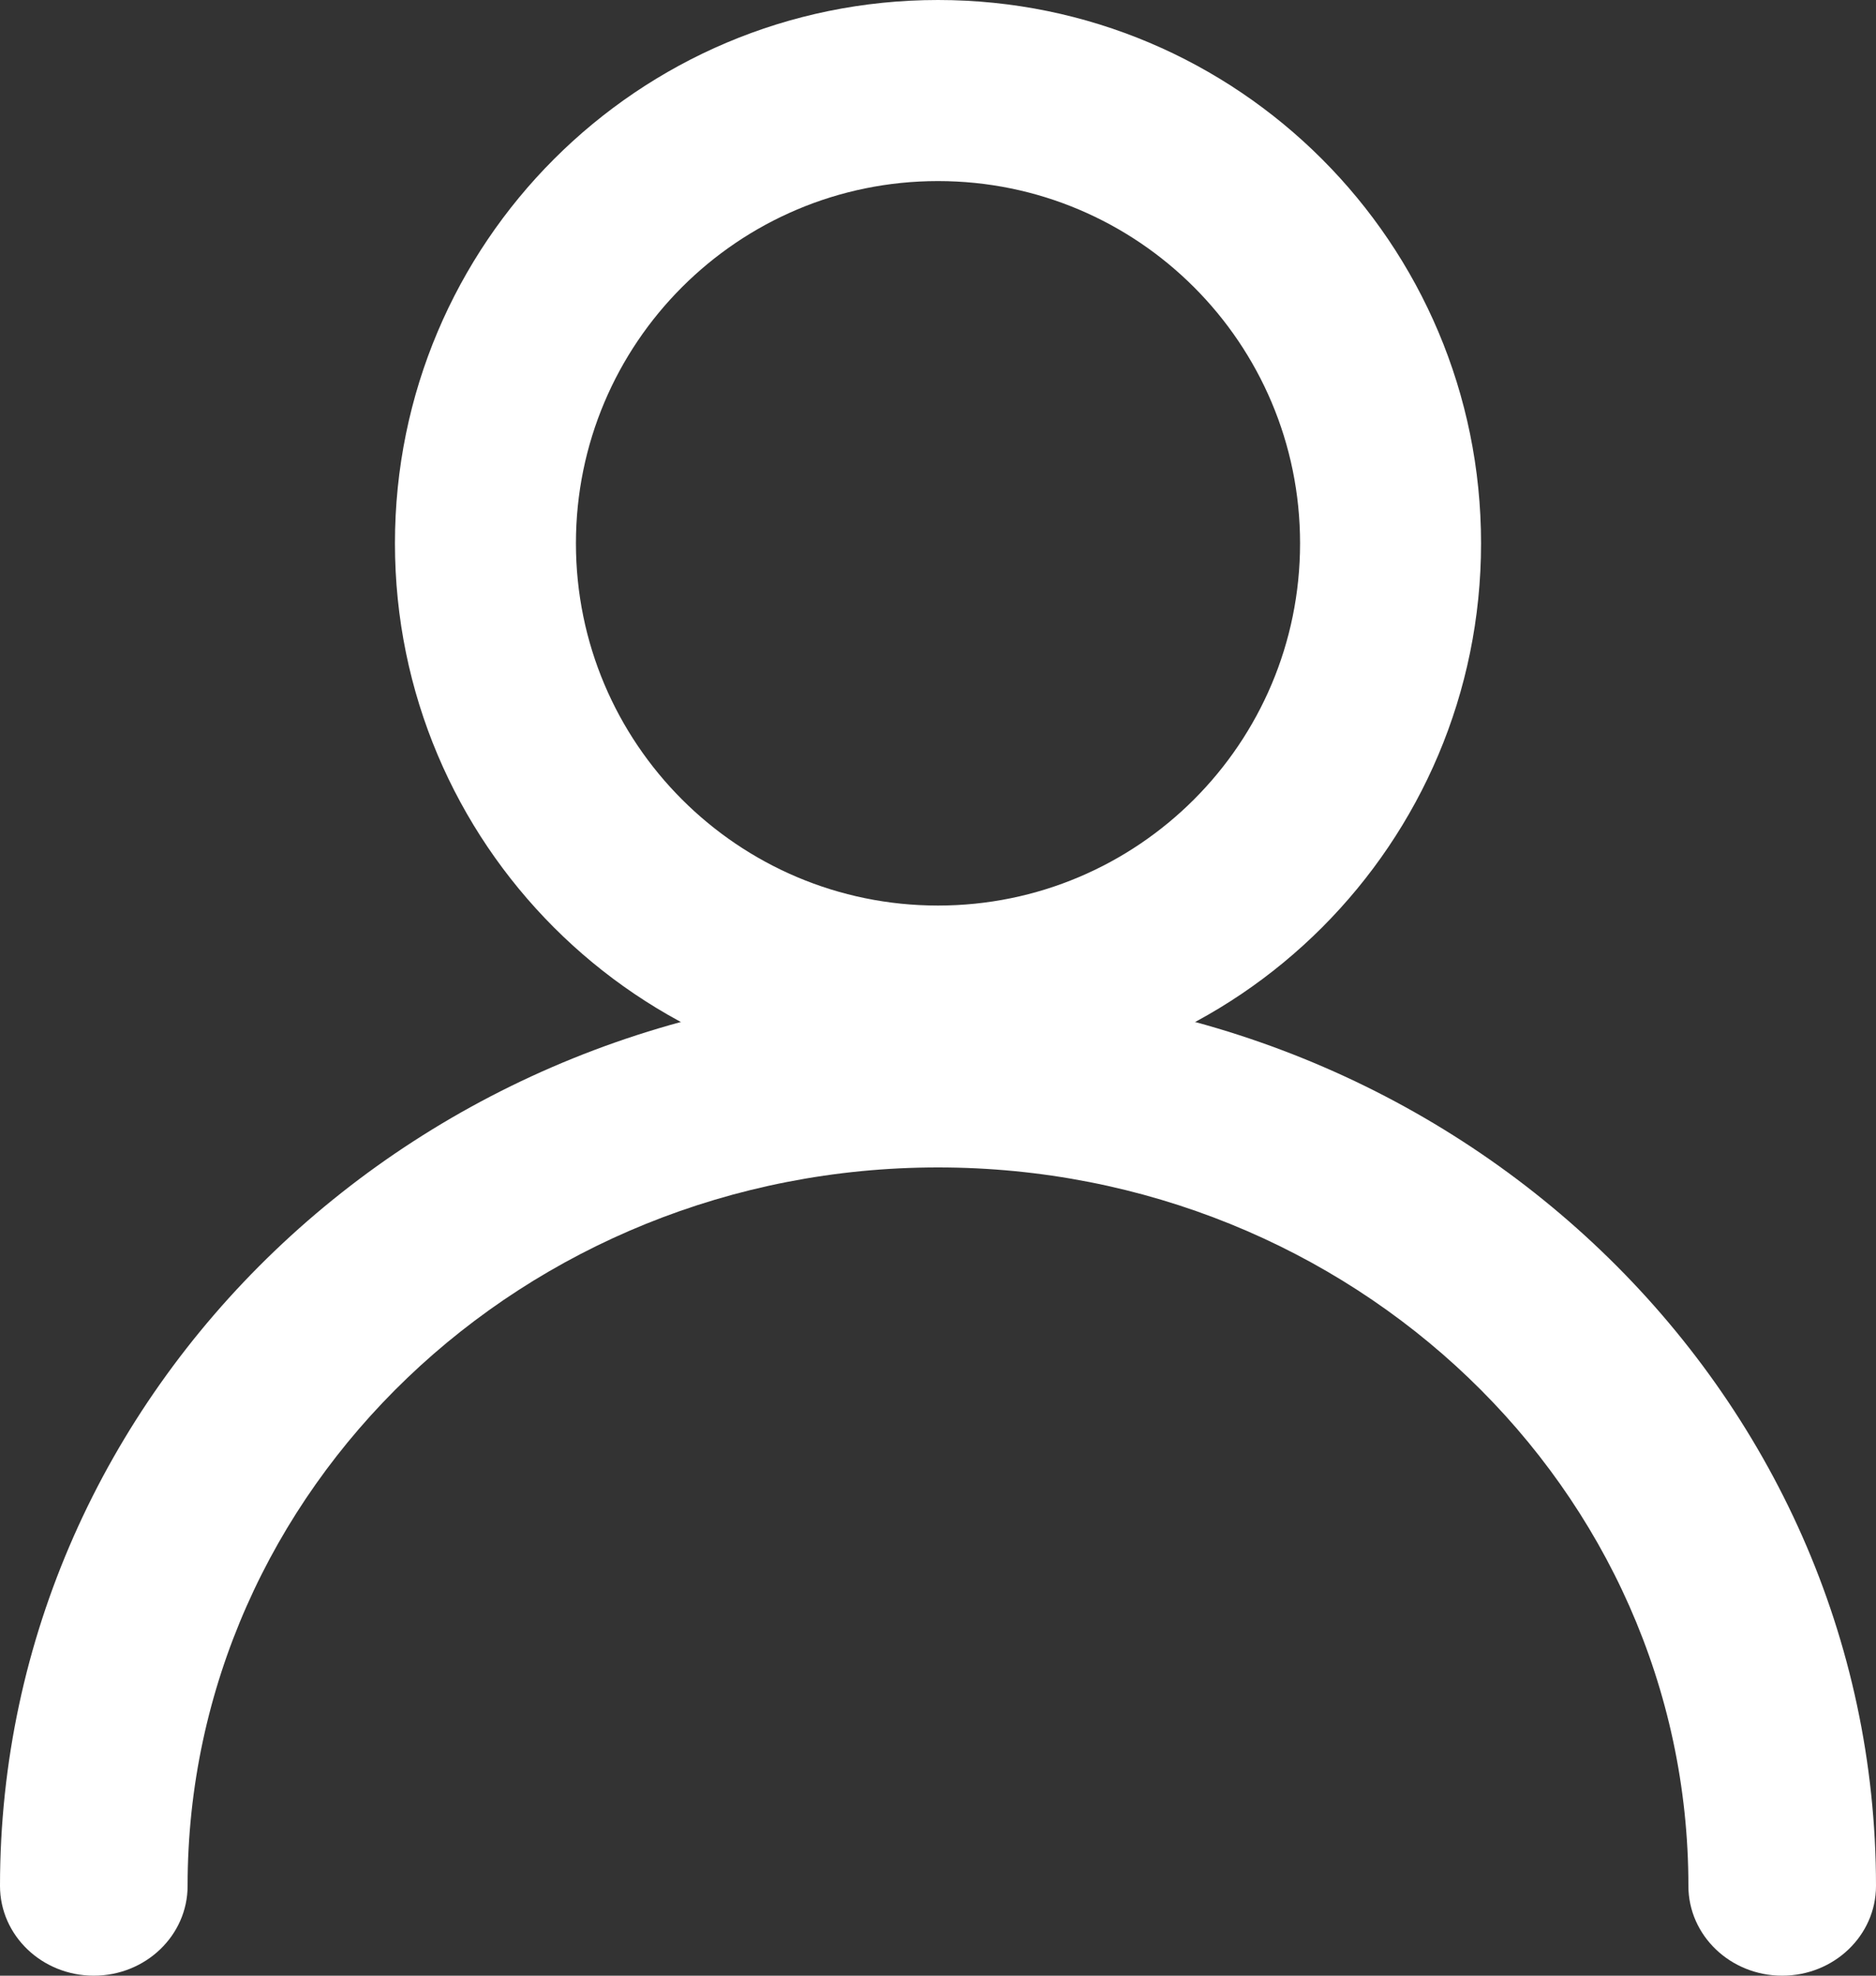
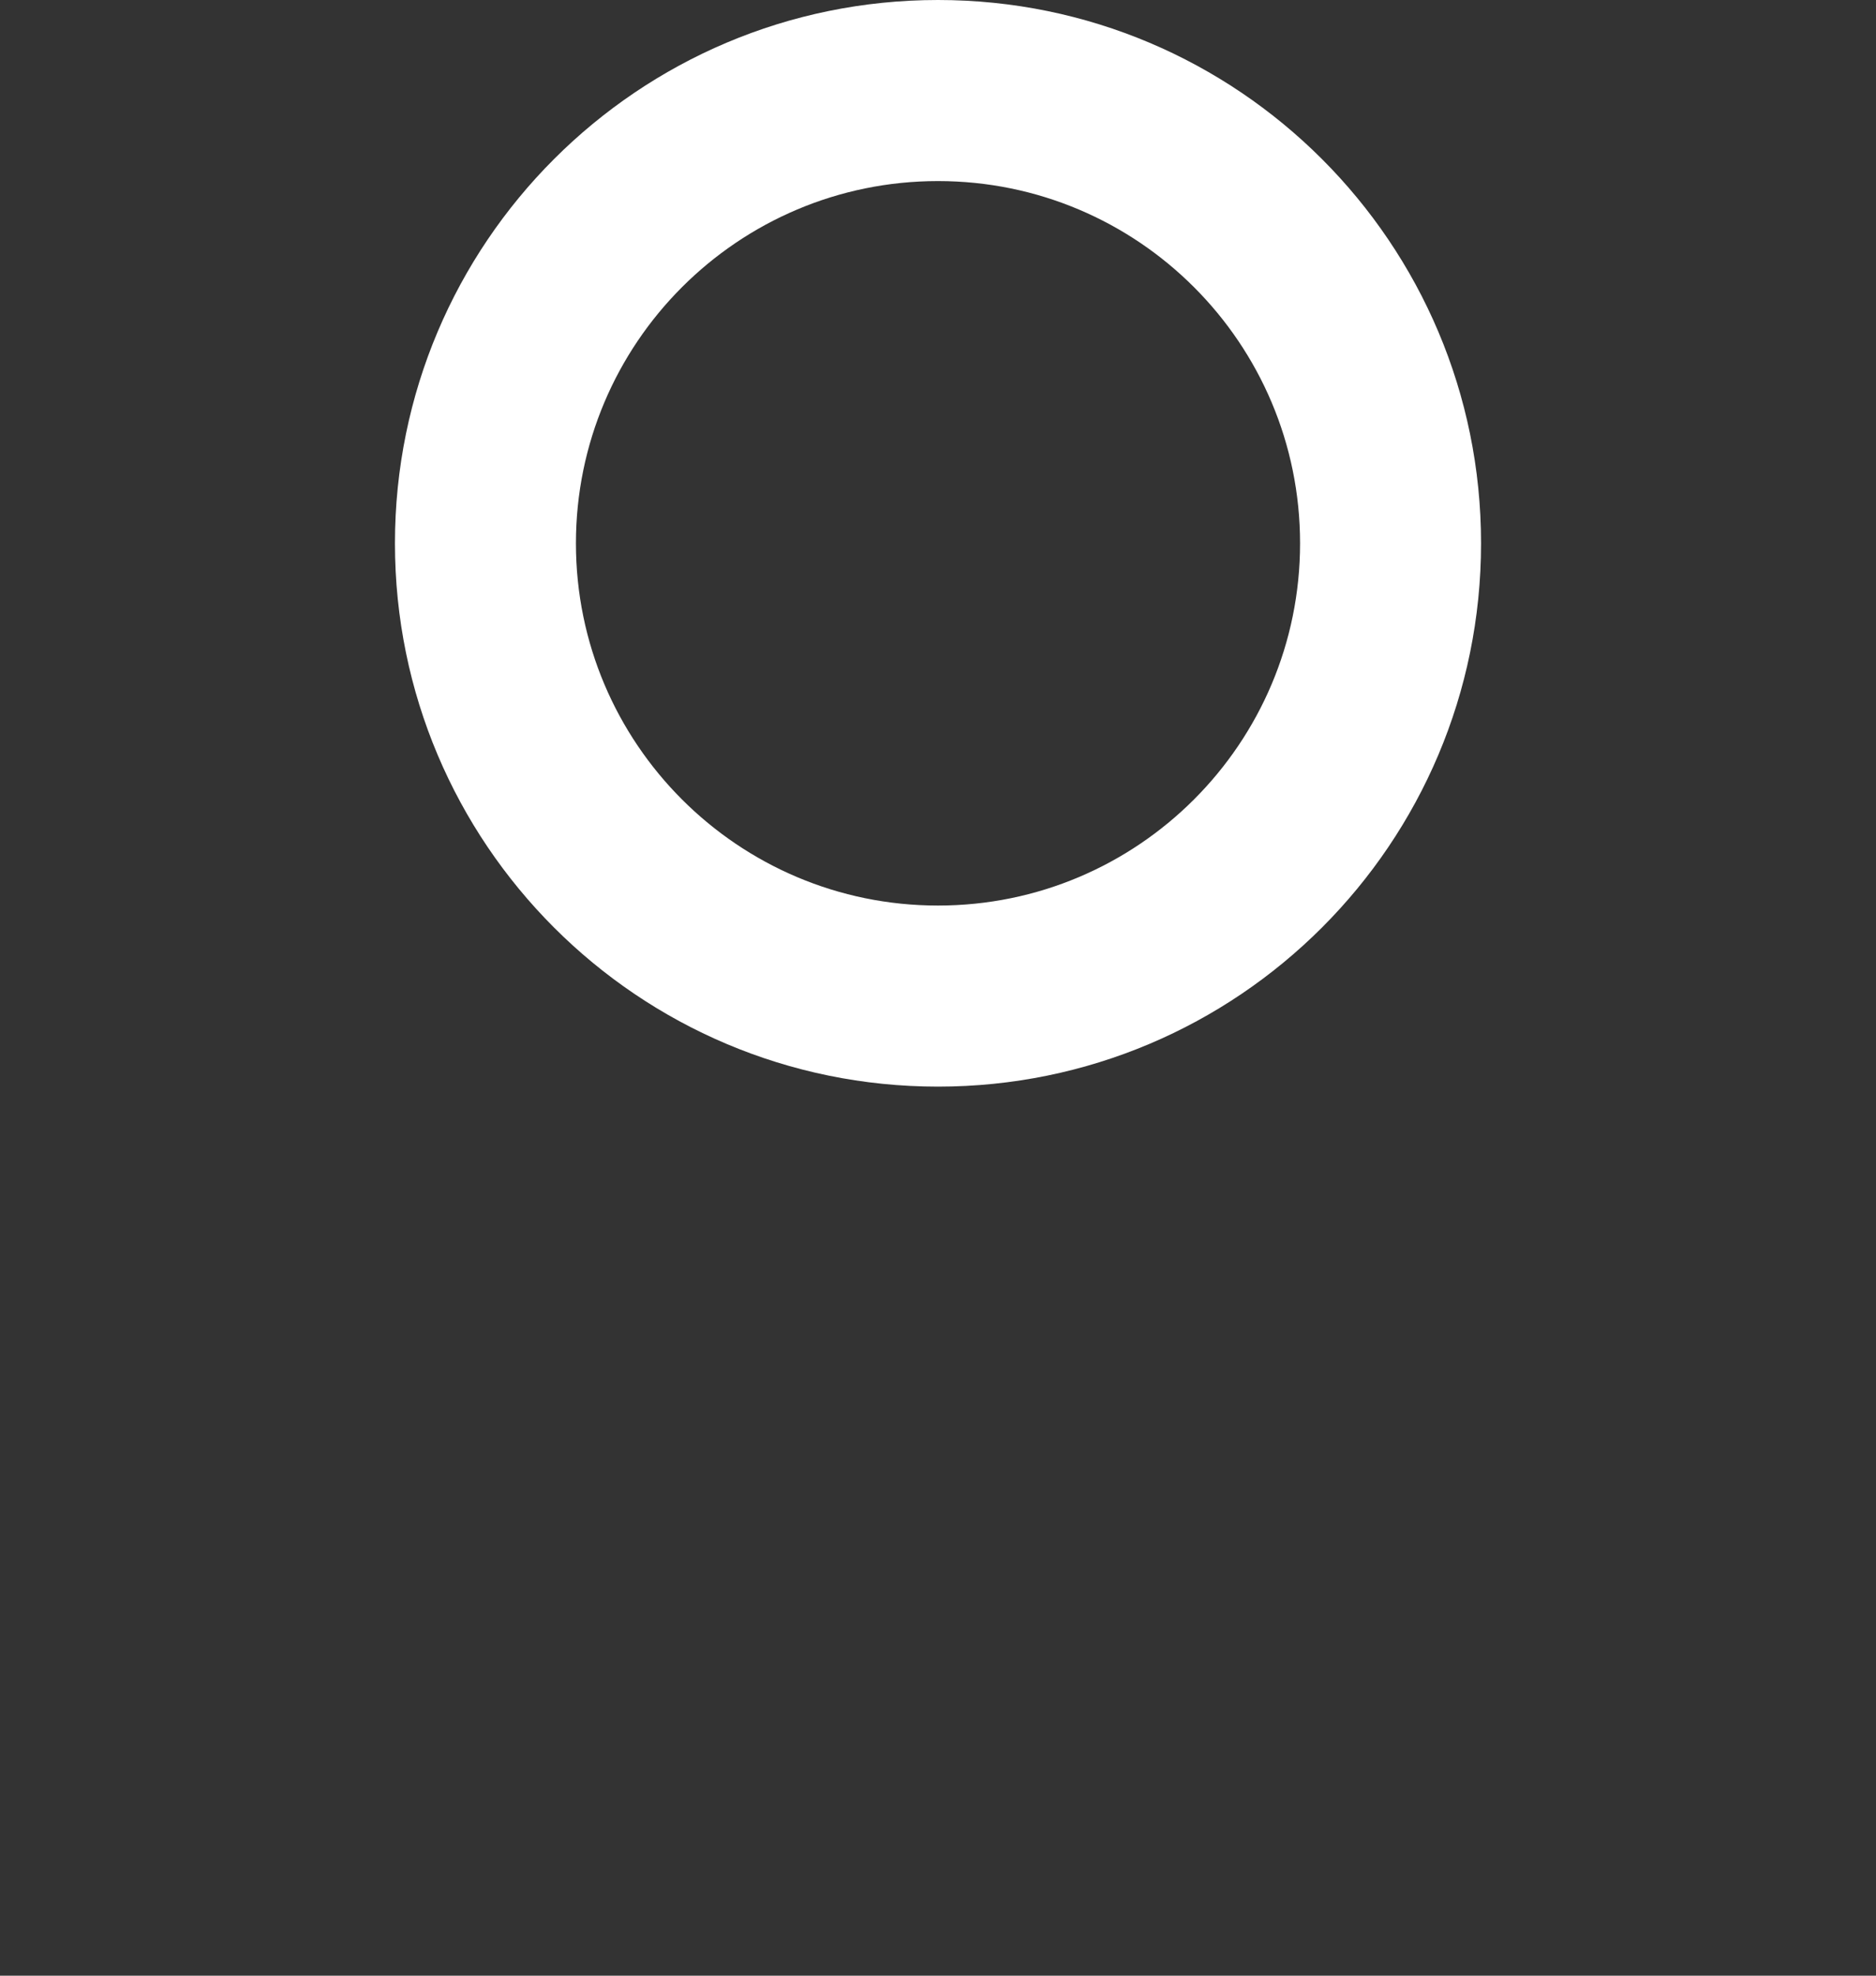
<svg xmlns="http://www.w3.org/2000/svg" width="19" height="20" viewBox="0 0 19 20" fill="none">
  <rect x="0" y="0" width="19" height="20" fill="#333333" stroke="none" />
  <path fill-rule="evenodd" clip-rule="evenodd" d="M9.5 1.833C7.475 1.833 5.833 3.475 5.833 5.5C5.833 7.525 7.475 9.167 9.5 9.167C11.525 9.167 13.167 7.525 13.167 5.5C13.167 3.475 11.525 1.833 9.5 1.833ZM4 5.5C4 2.462 6.462 0 9.5 0C12.538 0 15 2.462 15 5.5C15 8.538 12.538 11 9.5 11C6.462 11 4 8.538 4 5.5Z" fill="white" />
-   <path fill-rule="evenodd" clip-rule="evenodd" d="M9.5 11.818C5.303 11.818 1.9 15.074 1.9 19.091C1.9 19.593 1.475 20 0.95 20C0.425 20 0 19.593 0 19.091C0 14.07 4.253 10 9.5 10C14.747 10 19 14.07 19 19.091C19 19.593 18.575 20 18.05 20C17.525 20 17.1 19.593 17.1 19.091C17.1 15.074 13.697 11.818 9.5 11.818Z" fill="white" />
</svg>